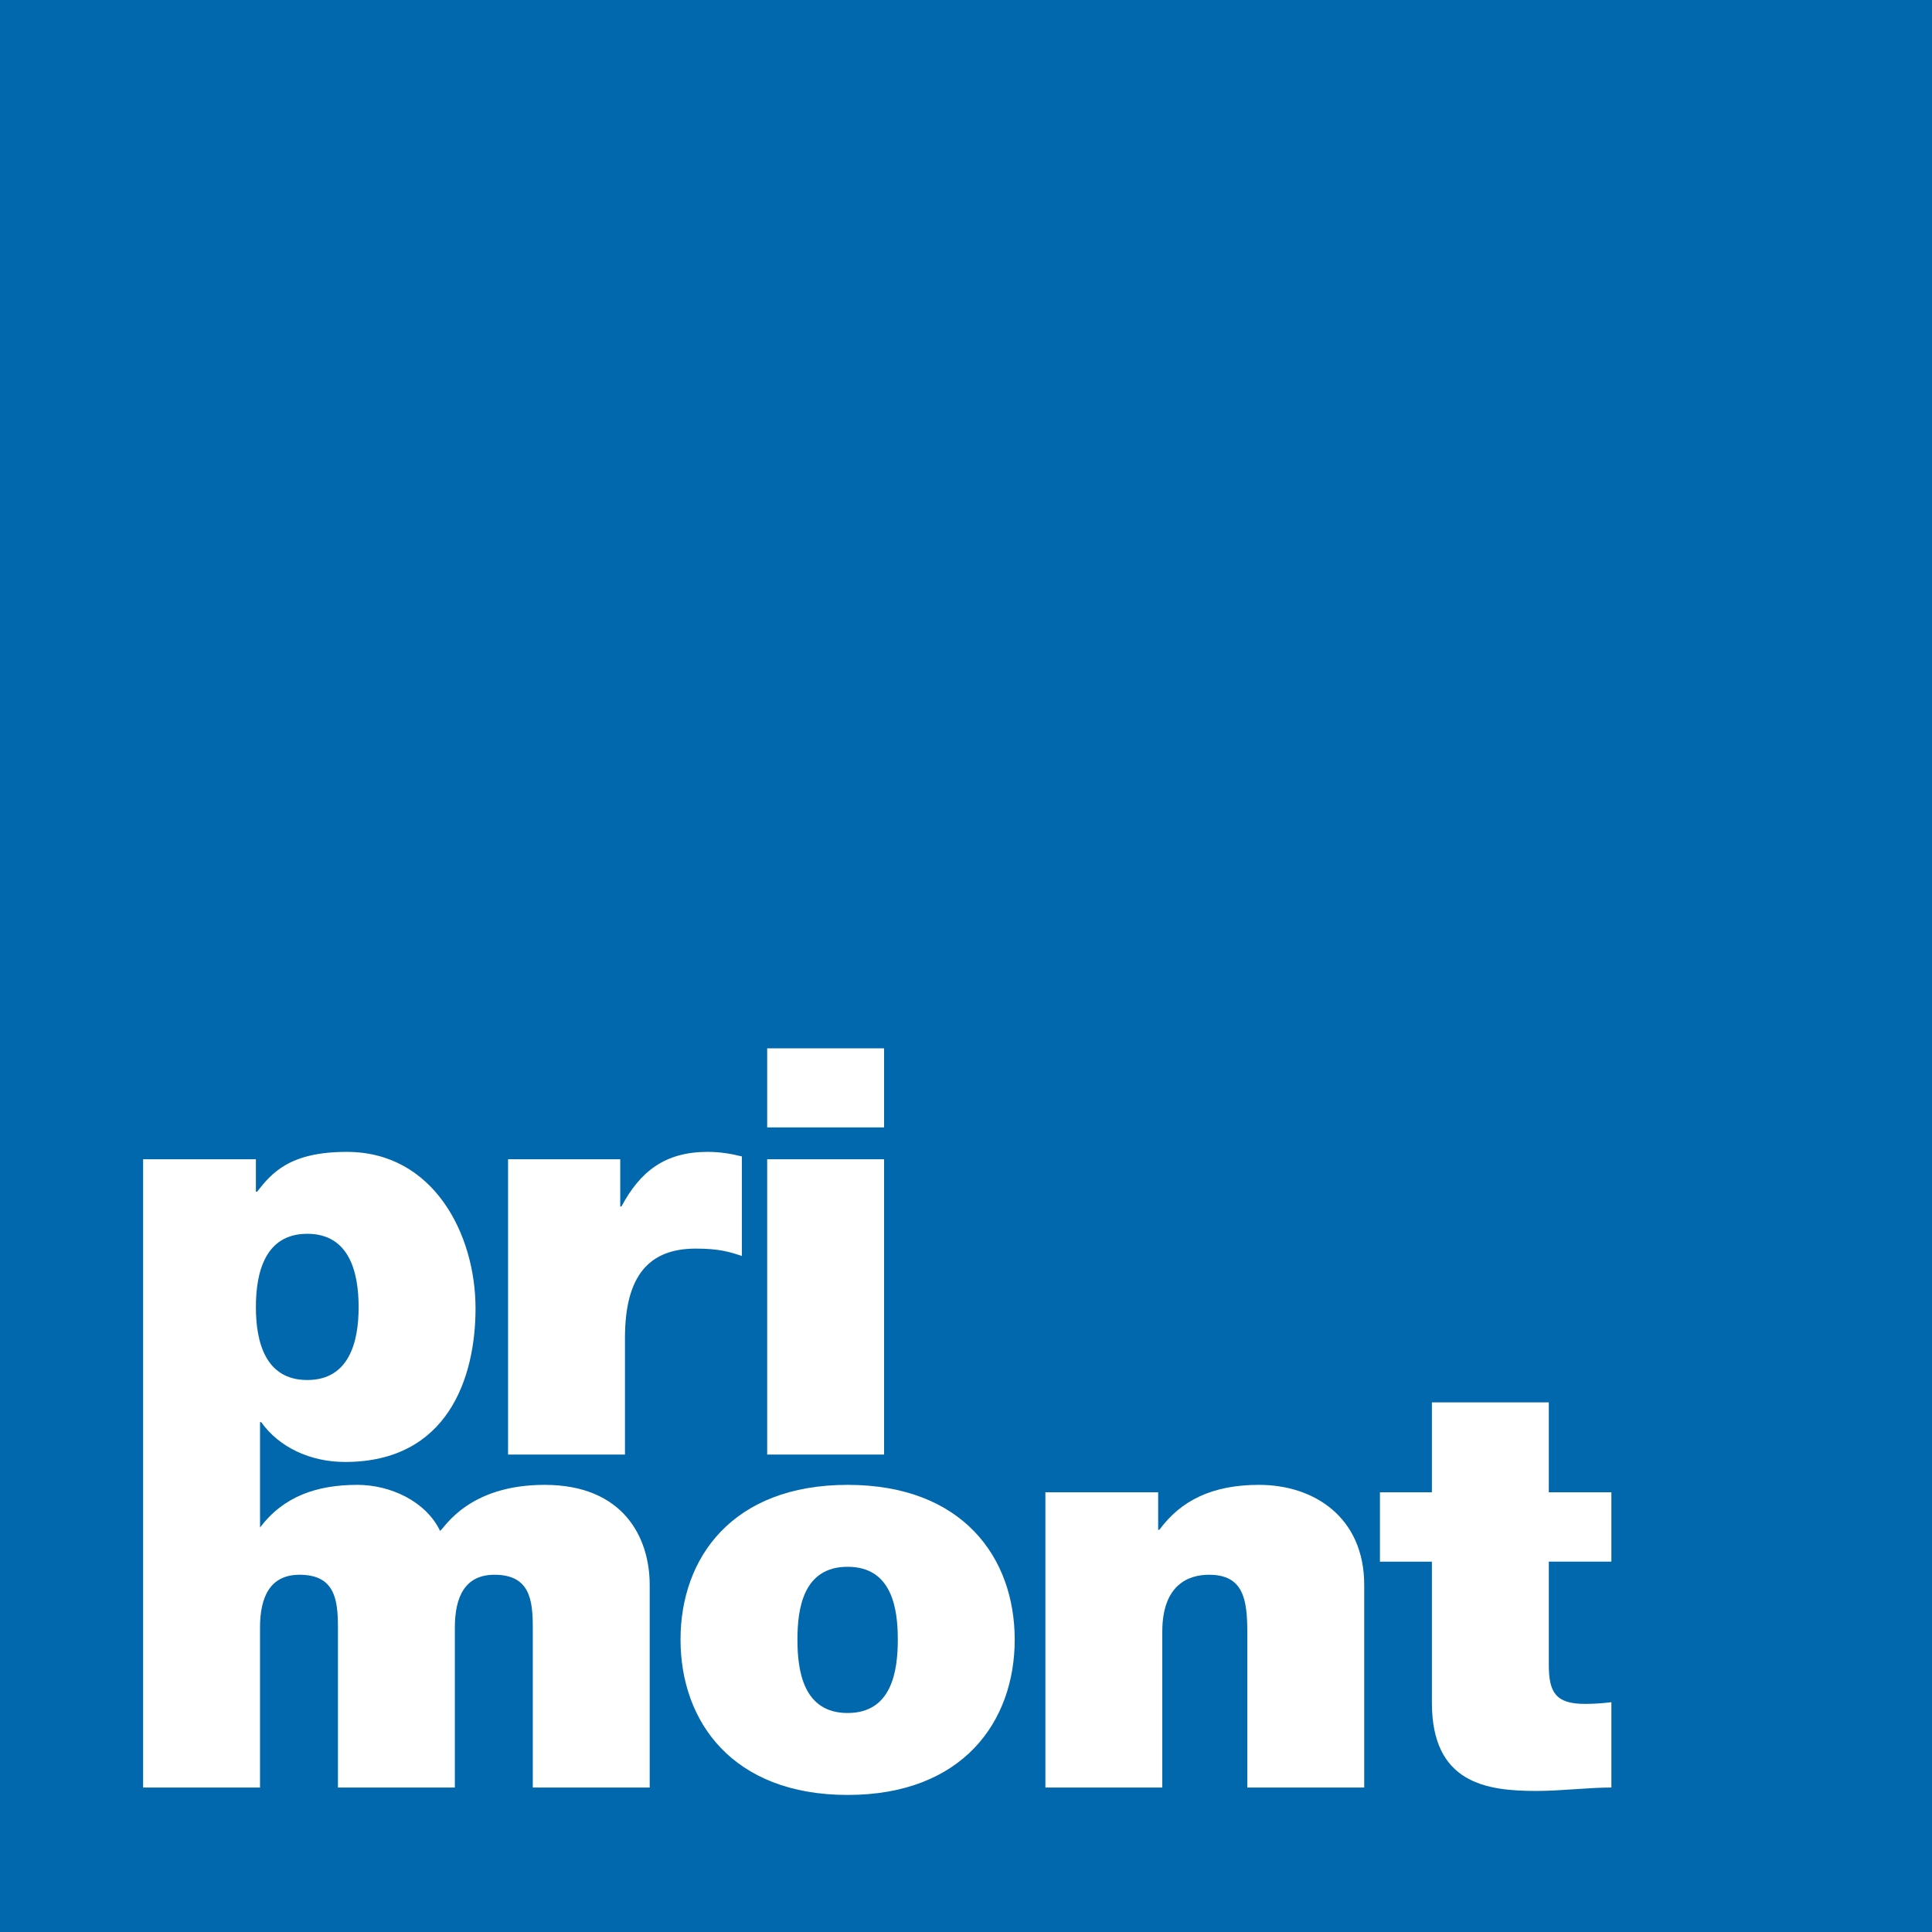
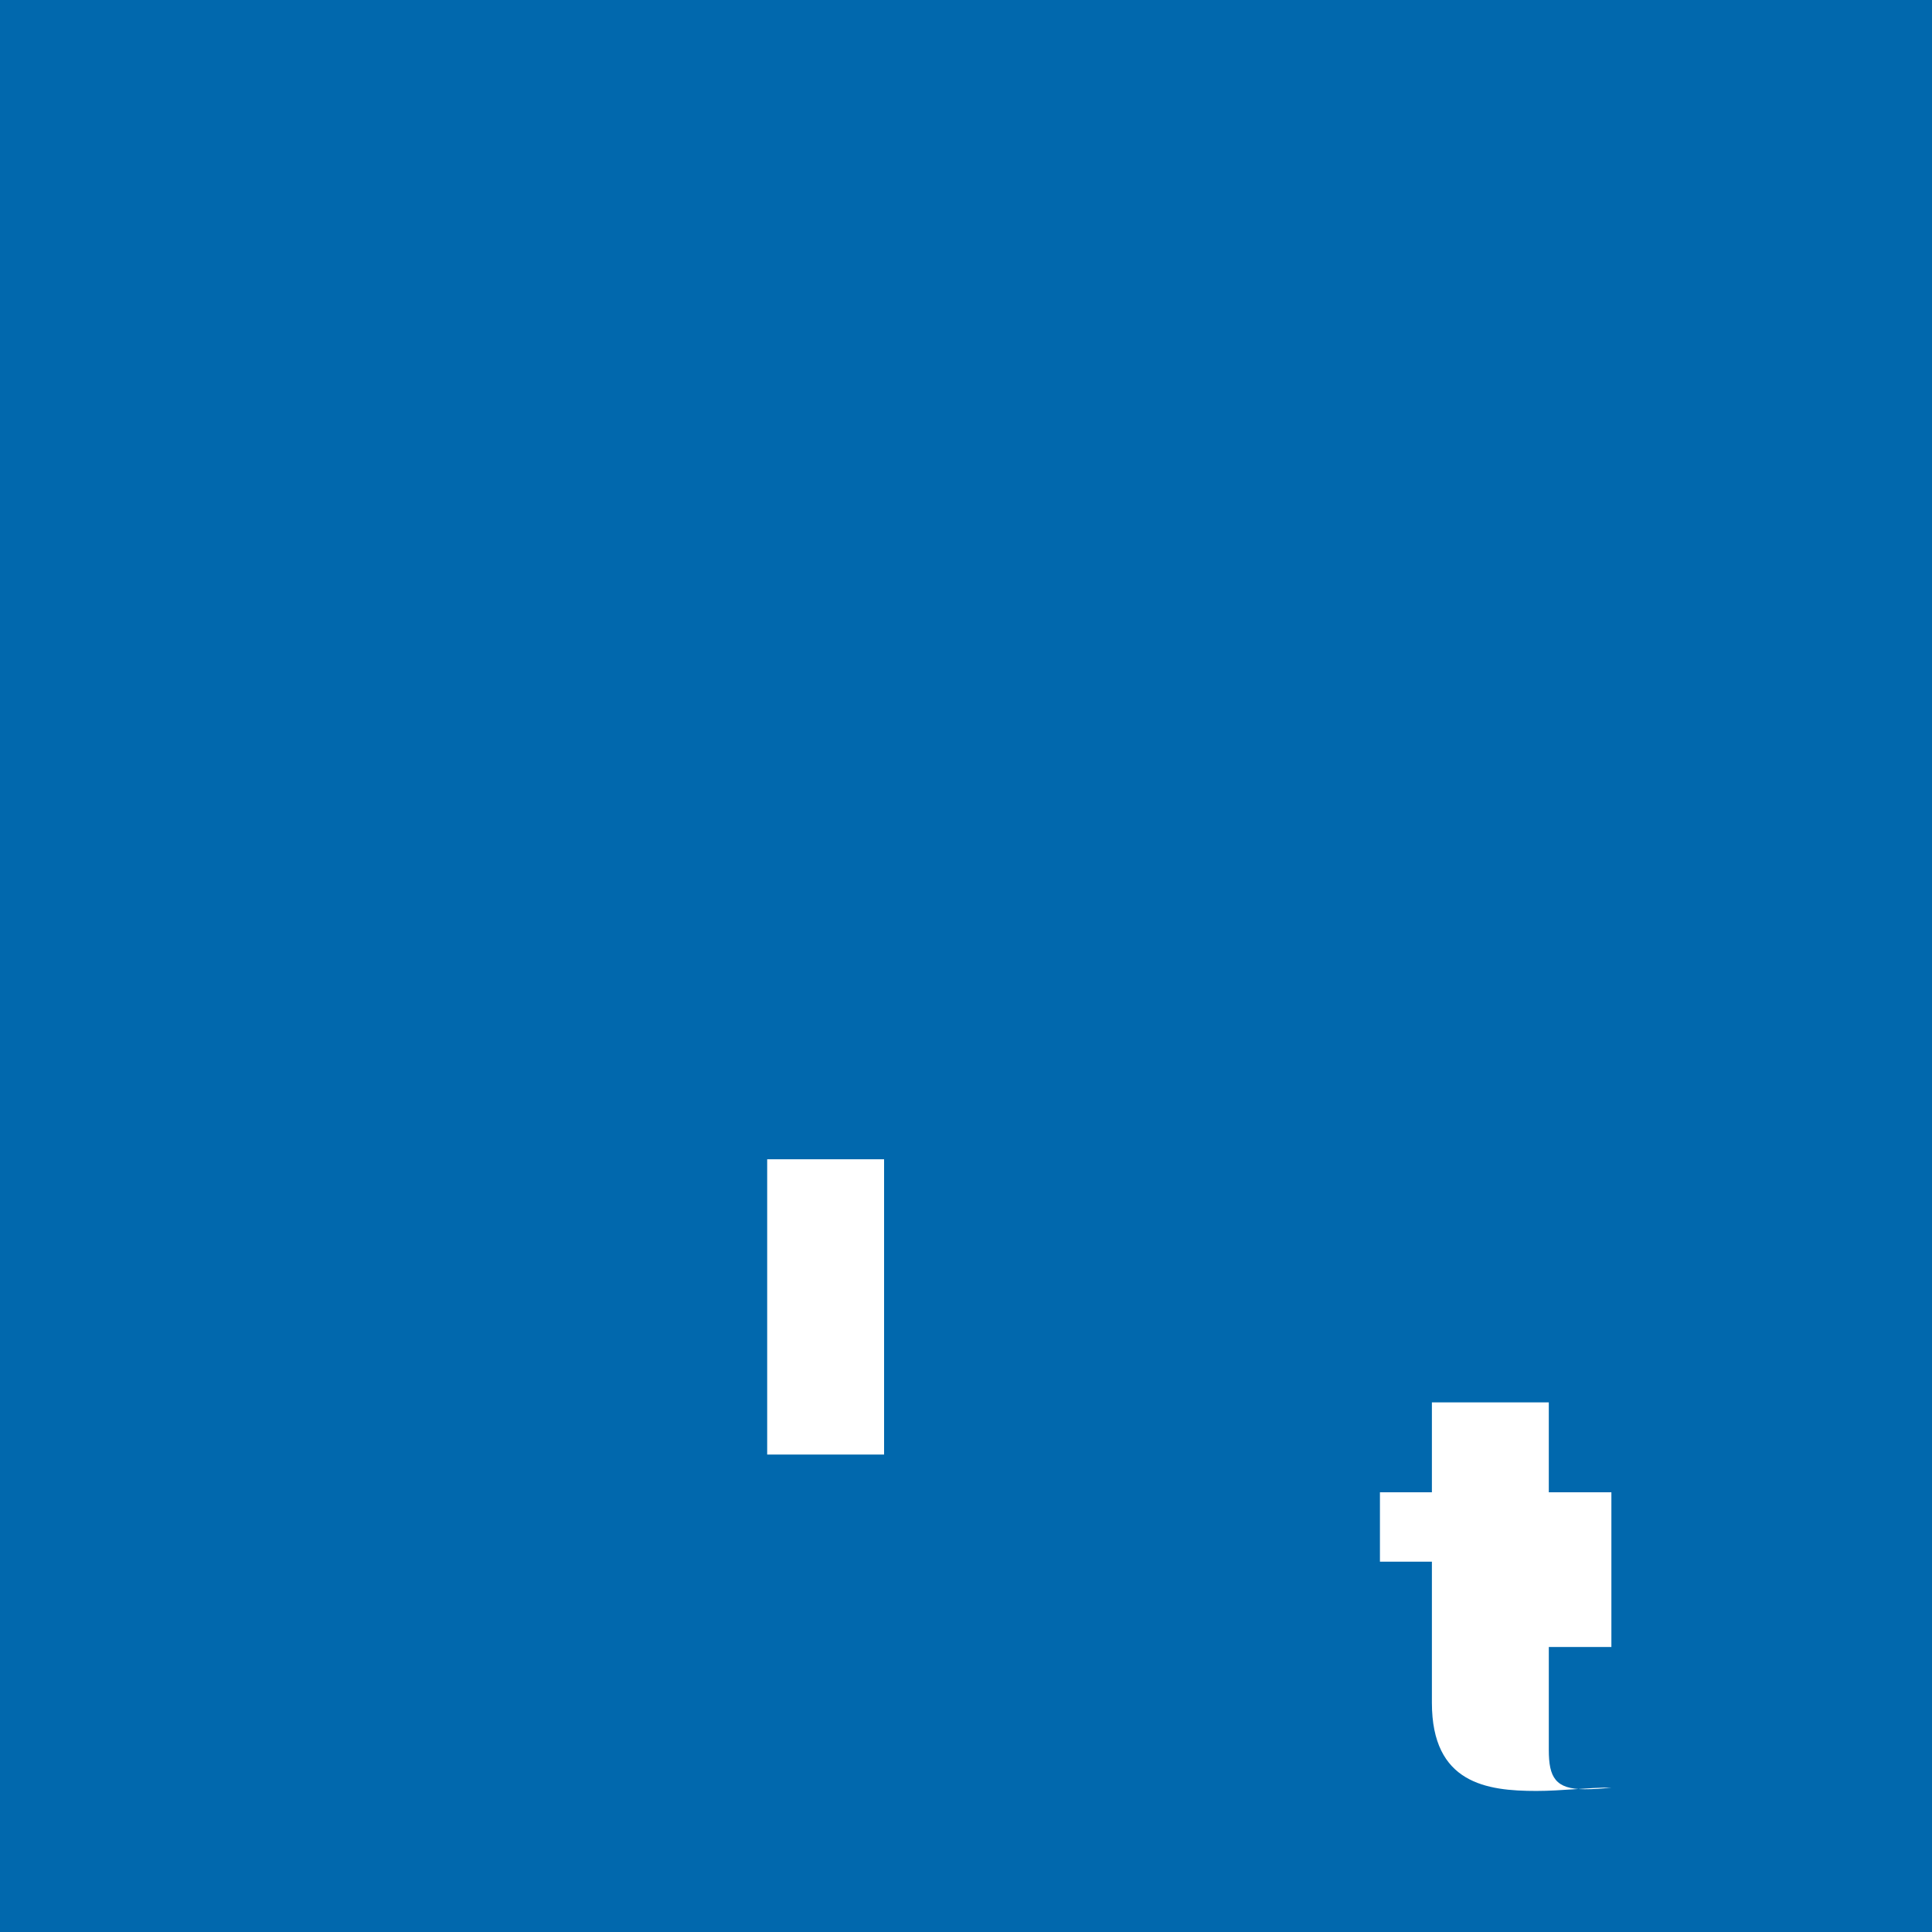
<svg xmlns="http://www.w3.org/2000/svg" xmlns:xlink="http://www.w3.org/1999/xlink" version="1.1" id="Layer_1" x="0px" y="0px" width="216px" height="216px" viewBox="0 0 216 216" enable-background="new 0 0 216 216" xml:space="preserve">
  <rect fill="#0168AD" width="216" height="216" />
  <g>
    <defs>
      <rect id="SVGID_1_" width="216" height="216" />
    </defs>
    <clipPath id="SVGID_2_">
      <use xlink:href="#SVGID_1_" overflow="visible" />
    </clipPath>
-     <path clip-path="url(#SVGID_2_)" fill="#FFFFFF" d="M94.765,191.516c-4.951,0-5.611-4.707-5.611-8.206   c0-3.498,0.66-8.141,5.611-8.141s5.611,4.643,5.611,8.141C100.375,186.809,99.716,191.516,94.765,191.516 M94.765,166.009   c-12.872,0-18.681,8.142-18.681,17.301c0,9.16,5.809,17.366,18.681,17.366s18.681-8.206,18.681-17.366   C113.445,174.15,107.637,166.009,94.765,166.009" />
-     <path clip-path="url(#SVGID_2_)" fill="#FFFFFF" d="M140.771,166.009c-5.215,0-8.713,1.717-11.155,5.025h-0.132v-4.198h-12.608   v33.012h13.07V182.42c0-5.28,2.972-6.361,5.215-6.361c3.829,0,4.291,2.672,4.291,6.488v17.301h13.069v-22.644   C152.521,169.634,146.911,166.009,140.771,166.009" />
-     <path clip-path="url(#SVGID_2_)" fill="#FFFFFF" d="M34.352,137.94c4.687,0,5.743,4.263,5.743,8.206   c0,3.88-1.056,8.142-5.743,8.142c-4.686,0-5.743-4.262-5.743-8.142C28.609,142.203,29.666,137.94,34.352,137.94 M60.888,166.009   c-8.515,0-11.156,4.771-11.684,5.152c-1.584-3.308-5.545-5.152-9.241-5.152c-4.56,0-8.266,1.294-10.891,4.769v-11.782h0.132   c1.98,2.799,5.478,4.453,9.373,4.453c11.486,0,14.588-9.414,14.588-17.175c0-8.269-4.686-17.492-14.39-17.492   c-6.403,0-8.383,2.354-10.033,4.452h-0.133v-3.626H16v37.229v33.012v0.025l0.013-0.025h13.057v-17.873   c0-3.435,1.122-5.916,4.423-5.916c3.96,0,4.29,2.799,4.29,5.916v17.873h13.07v-17.873c0-3.435,1.123-5.916,4.423-5.916   c3.961,0,4.291,2.799,4.291,5.916v17.873h13.07v-22.644C72.638,171.86,69.667,166.009,60.888,166.009" />
-     <path clip-path="url(#SVGID_2_)" fill="#FFFFFF" d="M180.155,174.596v-7.76h-6.997v-10.051h-13.07v10.051h-5.809v7.76h5.809v15.775   c0,9.032,6.139,9.859,11.684,9.859c2.772,0,5.743-0.382,8.384-0.382v-9.541c-0.99,0.127-1.979,0.19-2.971,0.19   c-3.3,0-4.026-1.336-4.026-4.389v-11.514H180.155z" />
-     <rect x="85.772" y="117.205" clip-path="url(#SVGID_2_)" fill="#FFFFFF" width="13.07" height="8.841" />
-     <path clip-path="url(#SVGID_2_)" fill="#FFFFFF" d="M69.872,149.581c0-7.061,2.772-9.986,7.921-9.986   c2.641,0,3.829,0.383,5.149,0.826V129.29c-1.254-0.318-2.508-0.509-3.829-0.509c-4.752,0-7.525,2.163-9.637,6.106h-0.132v-5.279   H56.802v33.013h13.07V149.581z" />
+     <path clip-path="url(#SVGID_2_)" fill="#FFFFFF" d="M180.155,174.596v-7.76h-6.997v-10.051h-13.07v10.051h-5.809v7.76h5.809v15.775   c0,9.032,6.139,9.859,11.684,9.859c2.772,0,5.743-0.382,8.384-0.382c-0.99,0.127-1.979,0.19-2.971,0.19   c-3.3,0-4.026-1.336-4.026-4.389v-11.514H180.155z" />
    <rect x="85.772" y="129.608" clip-path="url(#SVGID_2_)" fill="#FFFFFF" width="13.07" height="33.013" />
  </g>
</svg>